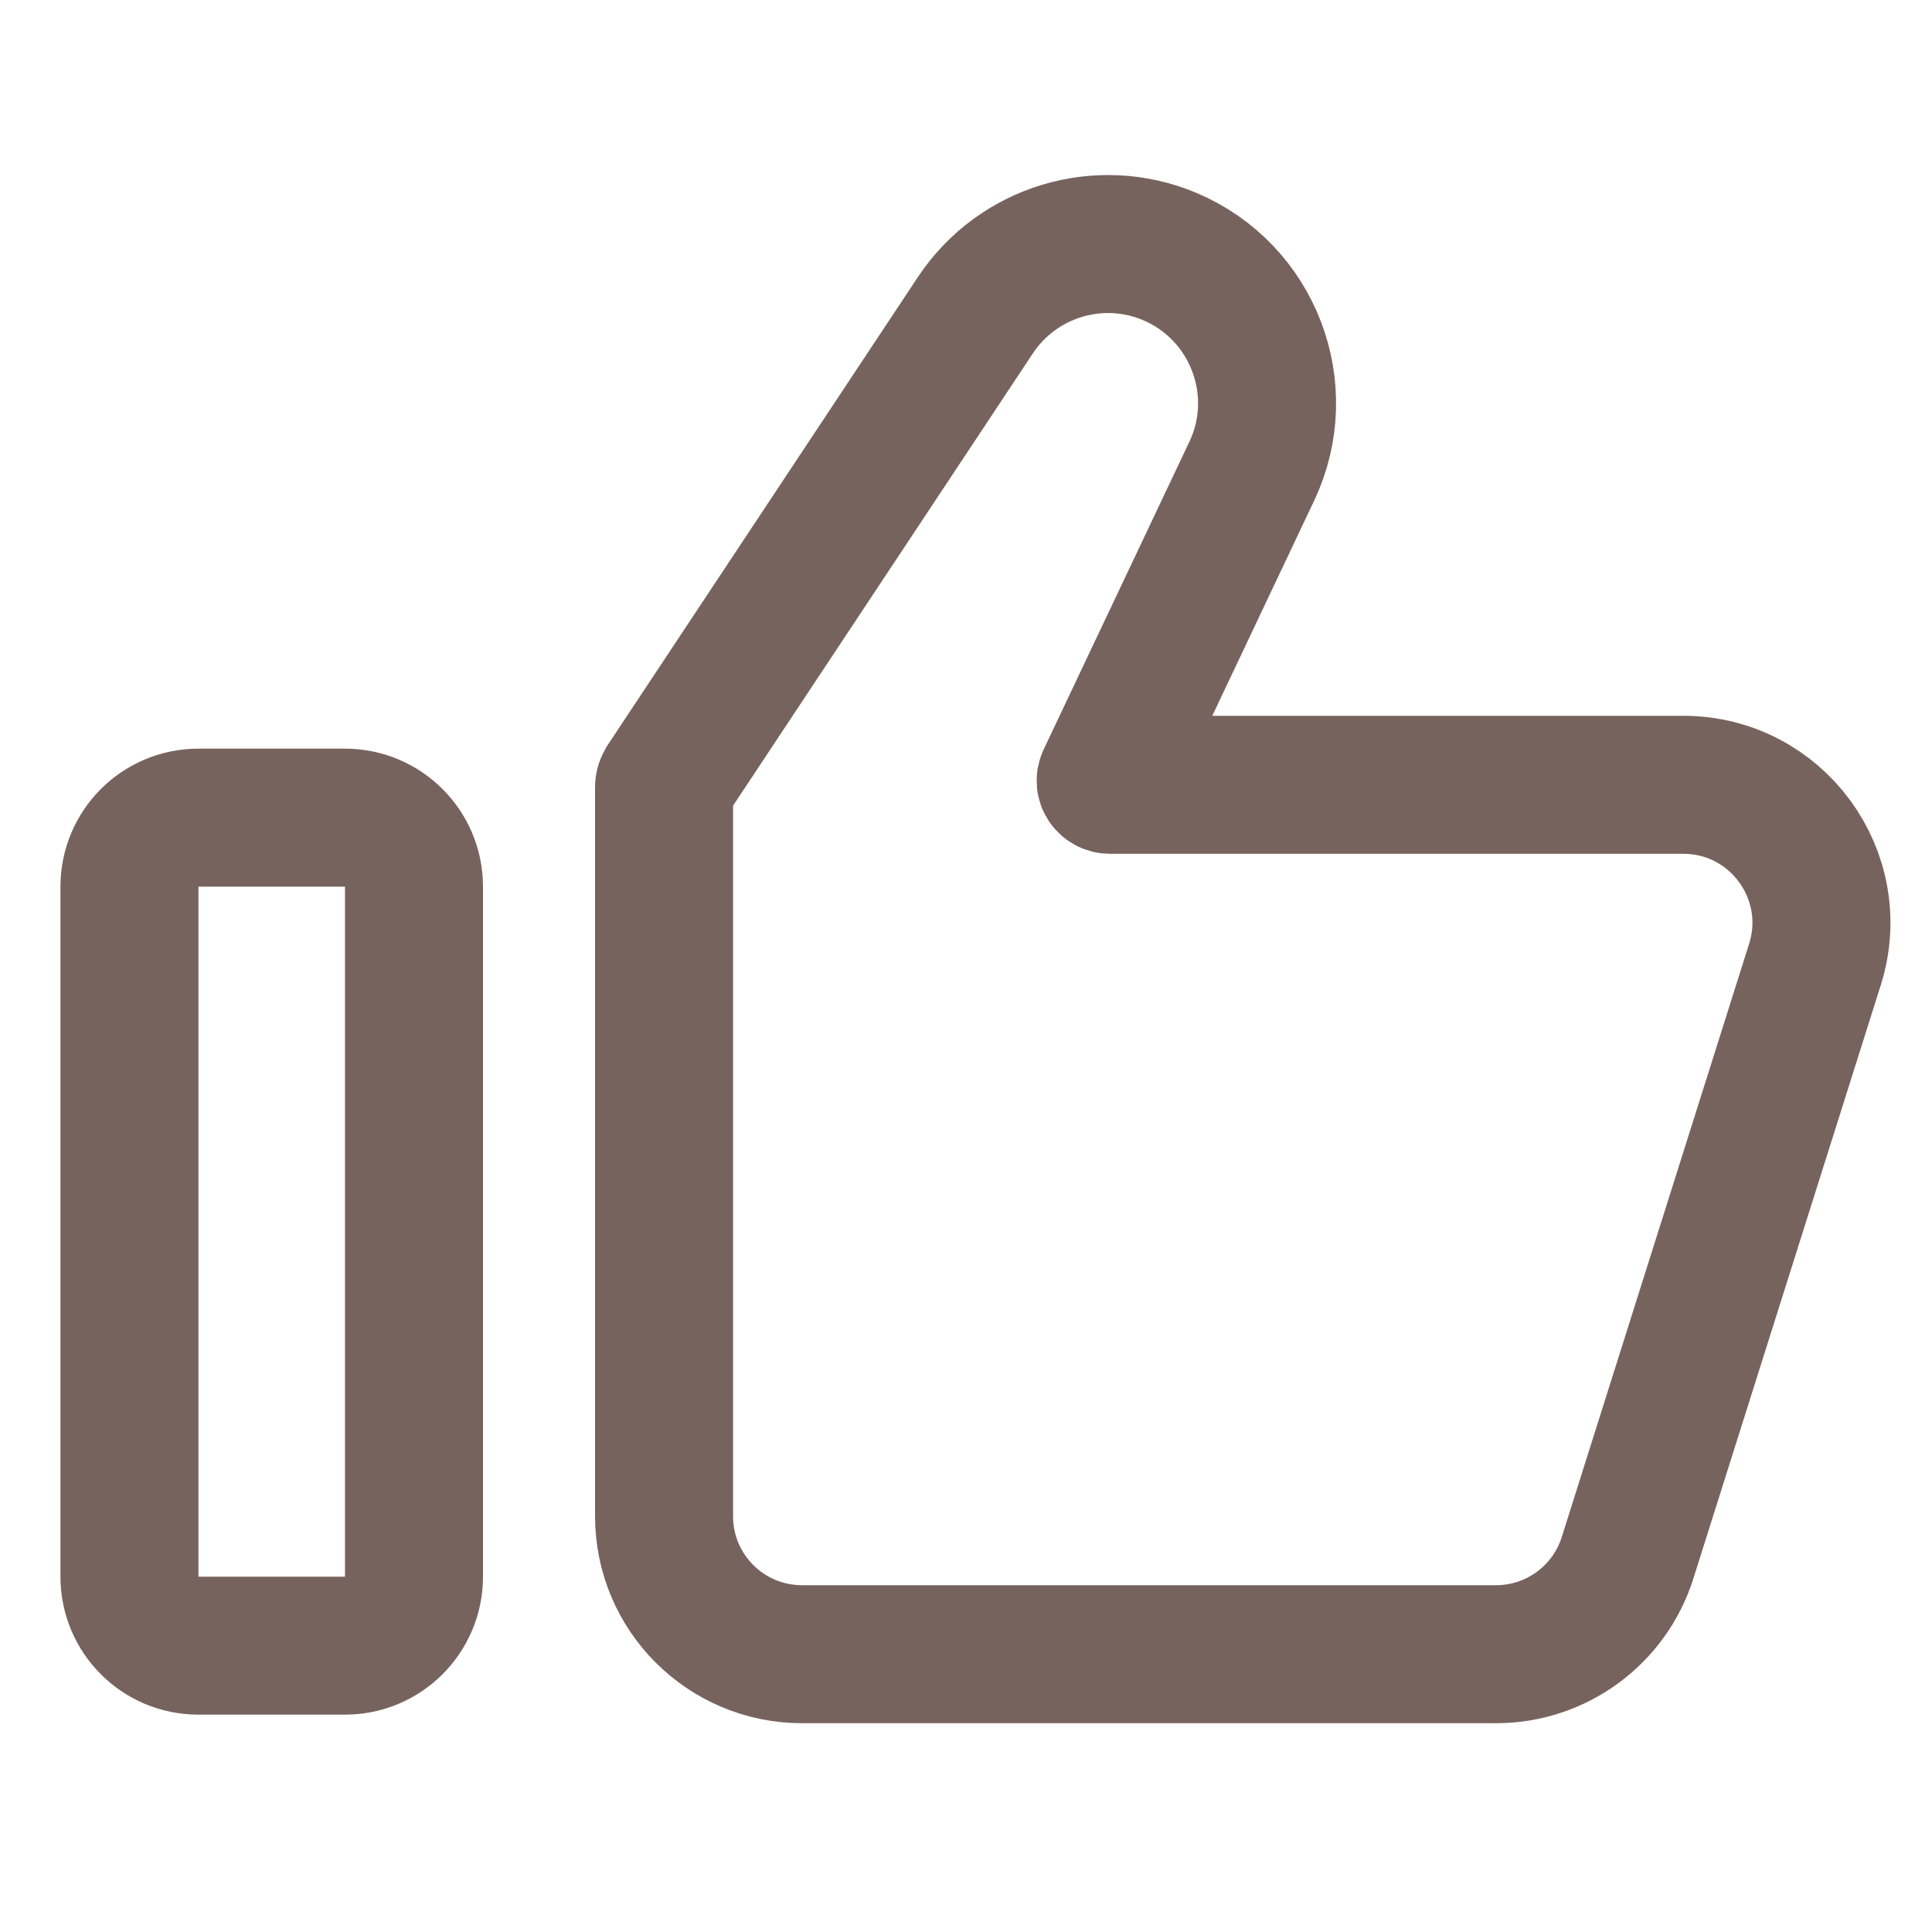
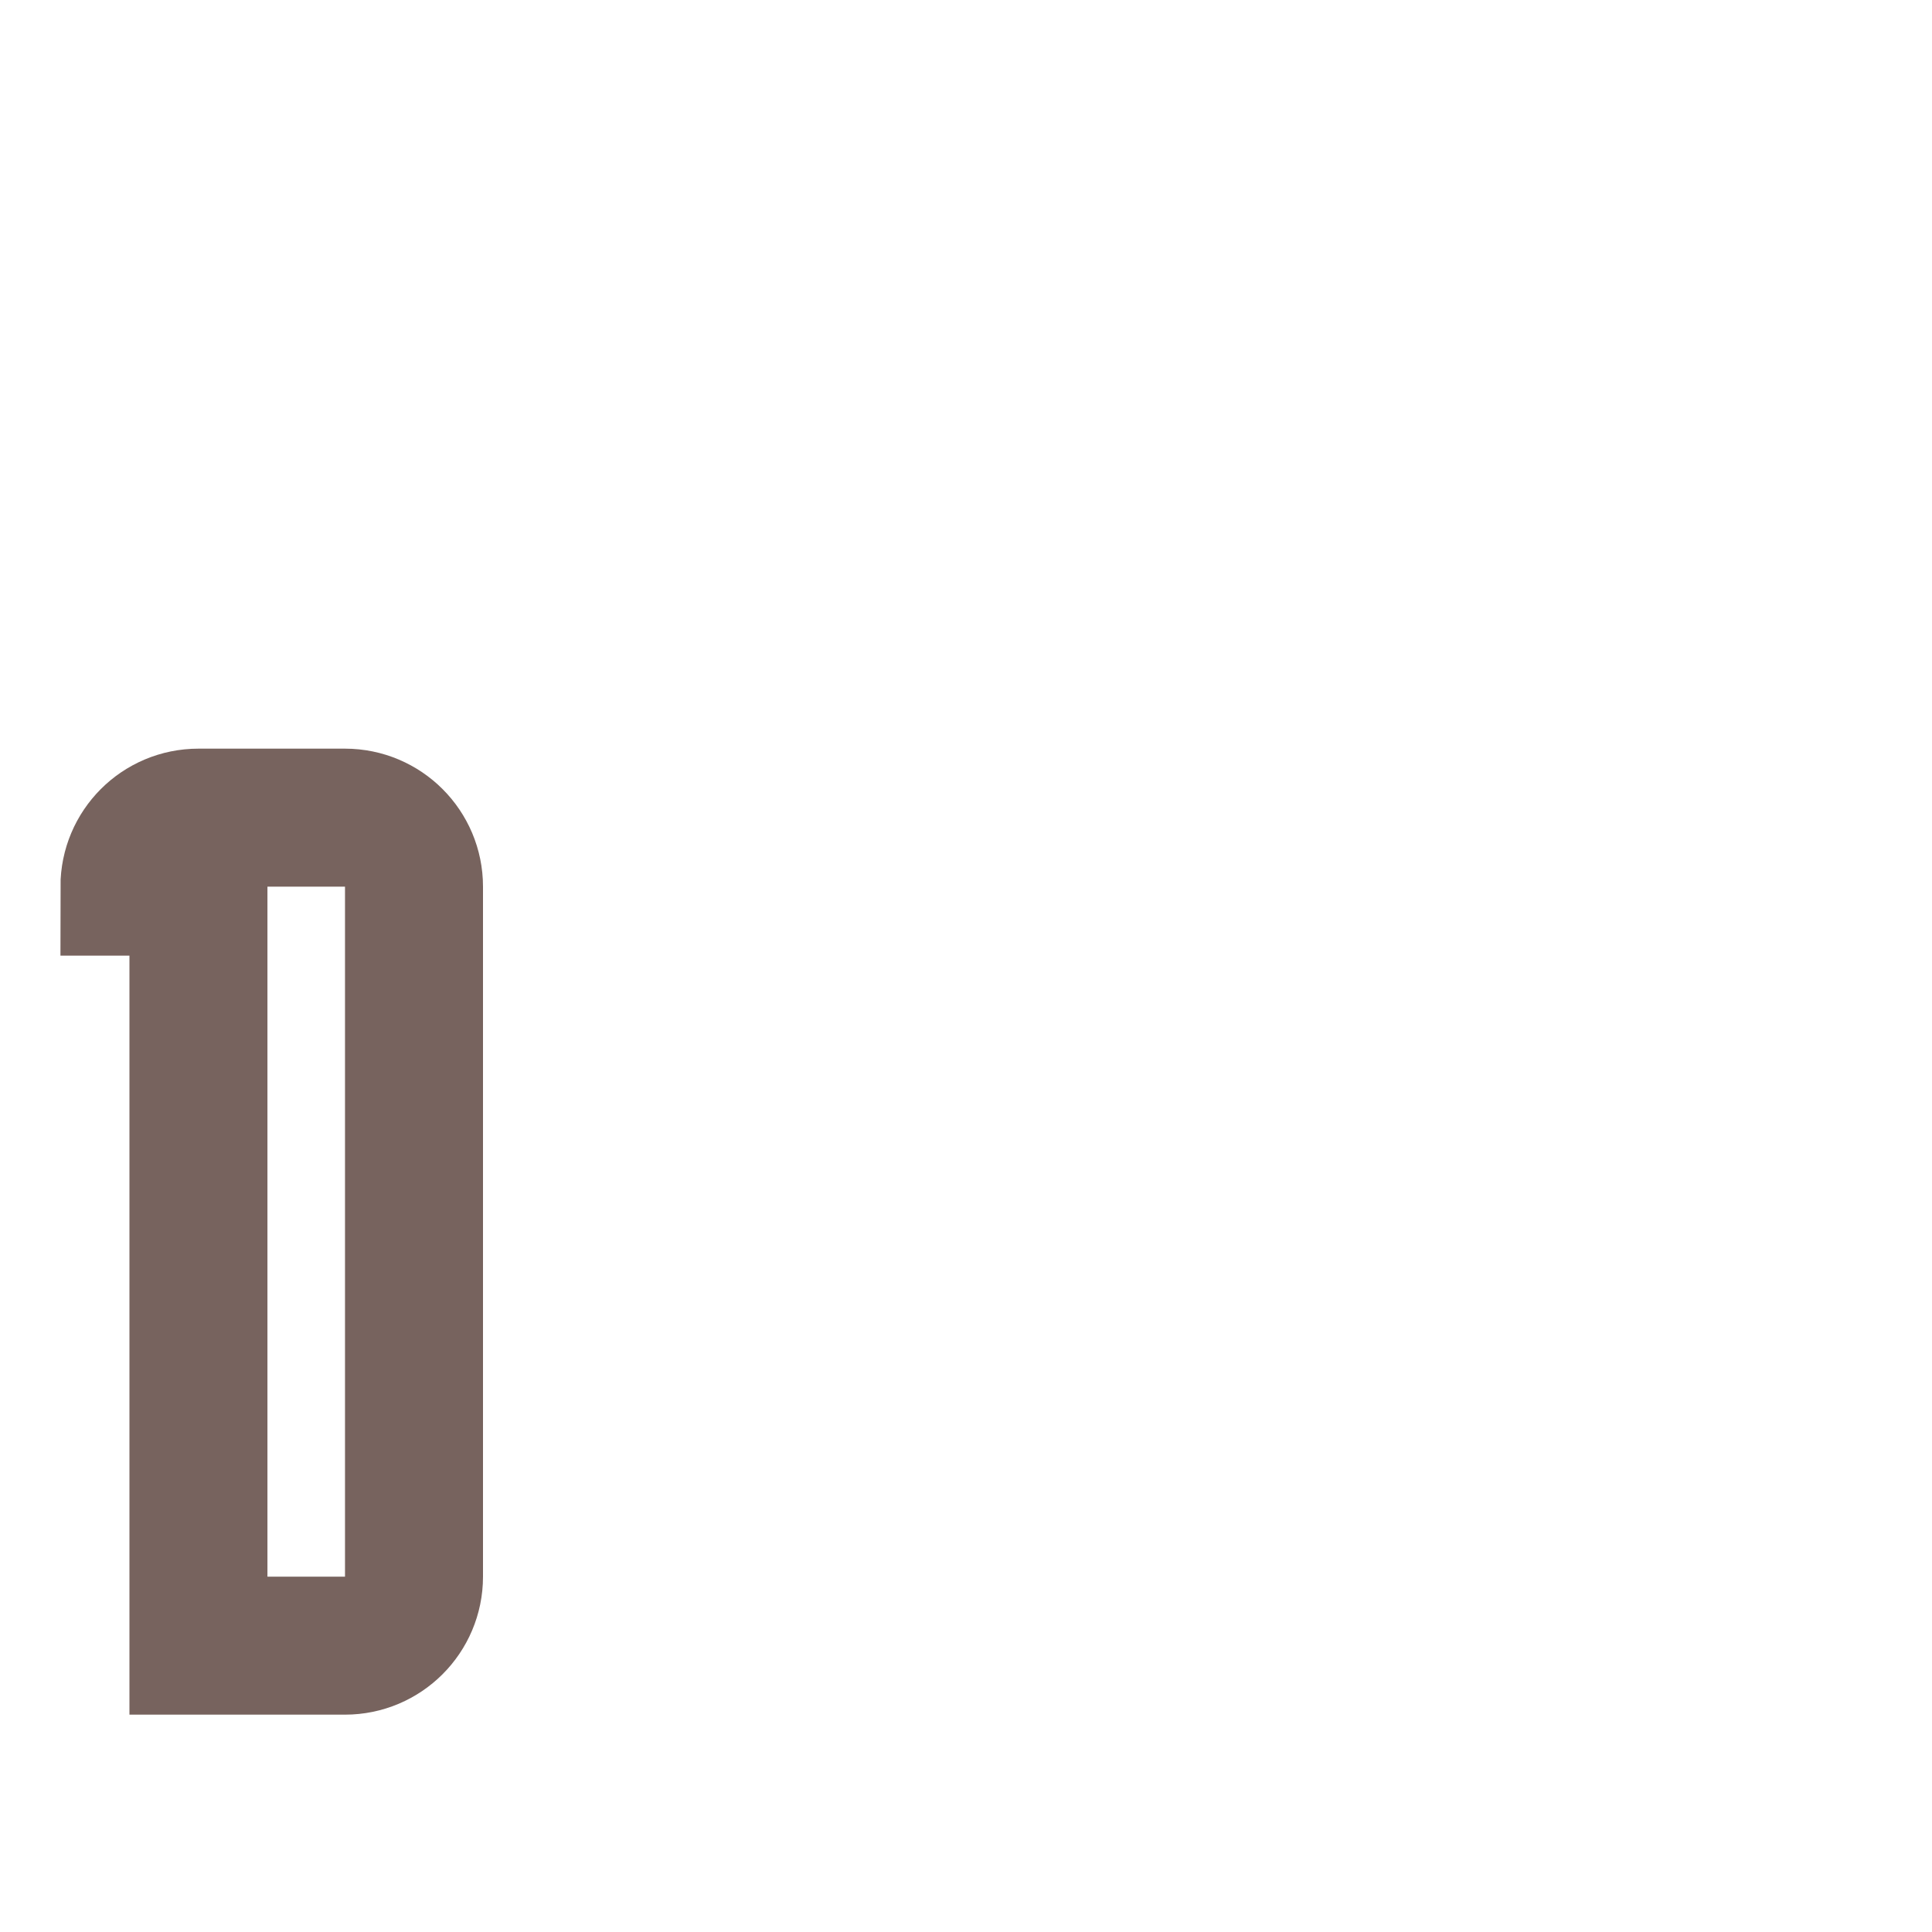
<svg xmlns="http://www.w3.org/2000/svg" width="14" height="14" viewBox="0 0 14 14" fill="none">
-   <path d="M0.938 6.425C0.938 6.149 1.161 5.925 1.438 5.925H2.5C2.776 5.925 3 6.149 3 6.425V11.425C3 11.701 2.776 11.925 2.5 11.925H1.438C1.161 11.925 0.938 11.701 0.938 11.425V6.425Z" stroke="#77635E" />
-   <path d="M4.812 10.987V5.703C4.812 5.693 4.816 5.683 4.821 5.674L7.068 2.284C7.375 1.822 7.967 1.644 8.477 1.859C9.081 2.115 9.351 2.822 9.071 3.414L8.015 5.644C8.005 5.664 8.02 5.687 8.043 5.687H12.198C12.874 5.687 13.355 6.344 13.152 6.988L11.794 11.288C11.663 11.704 11.277 11.987 10.841 11.987H5.812C5.26 11.987 4.812 11.54 4.812 10.987Z" stroke="#77635E" />
+   <path d="M0.938 6.425C0.938 6.149 1.161 5.925 1.438 5.925H2.5C2.776 5.925 3 6.149 3 6.425V11.425C3 11.701 2.776 11.925 2.5 11.925H1.438V6.425Z" stroke="#77635E" />
</svg>